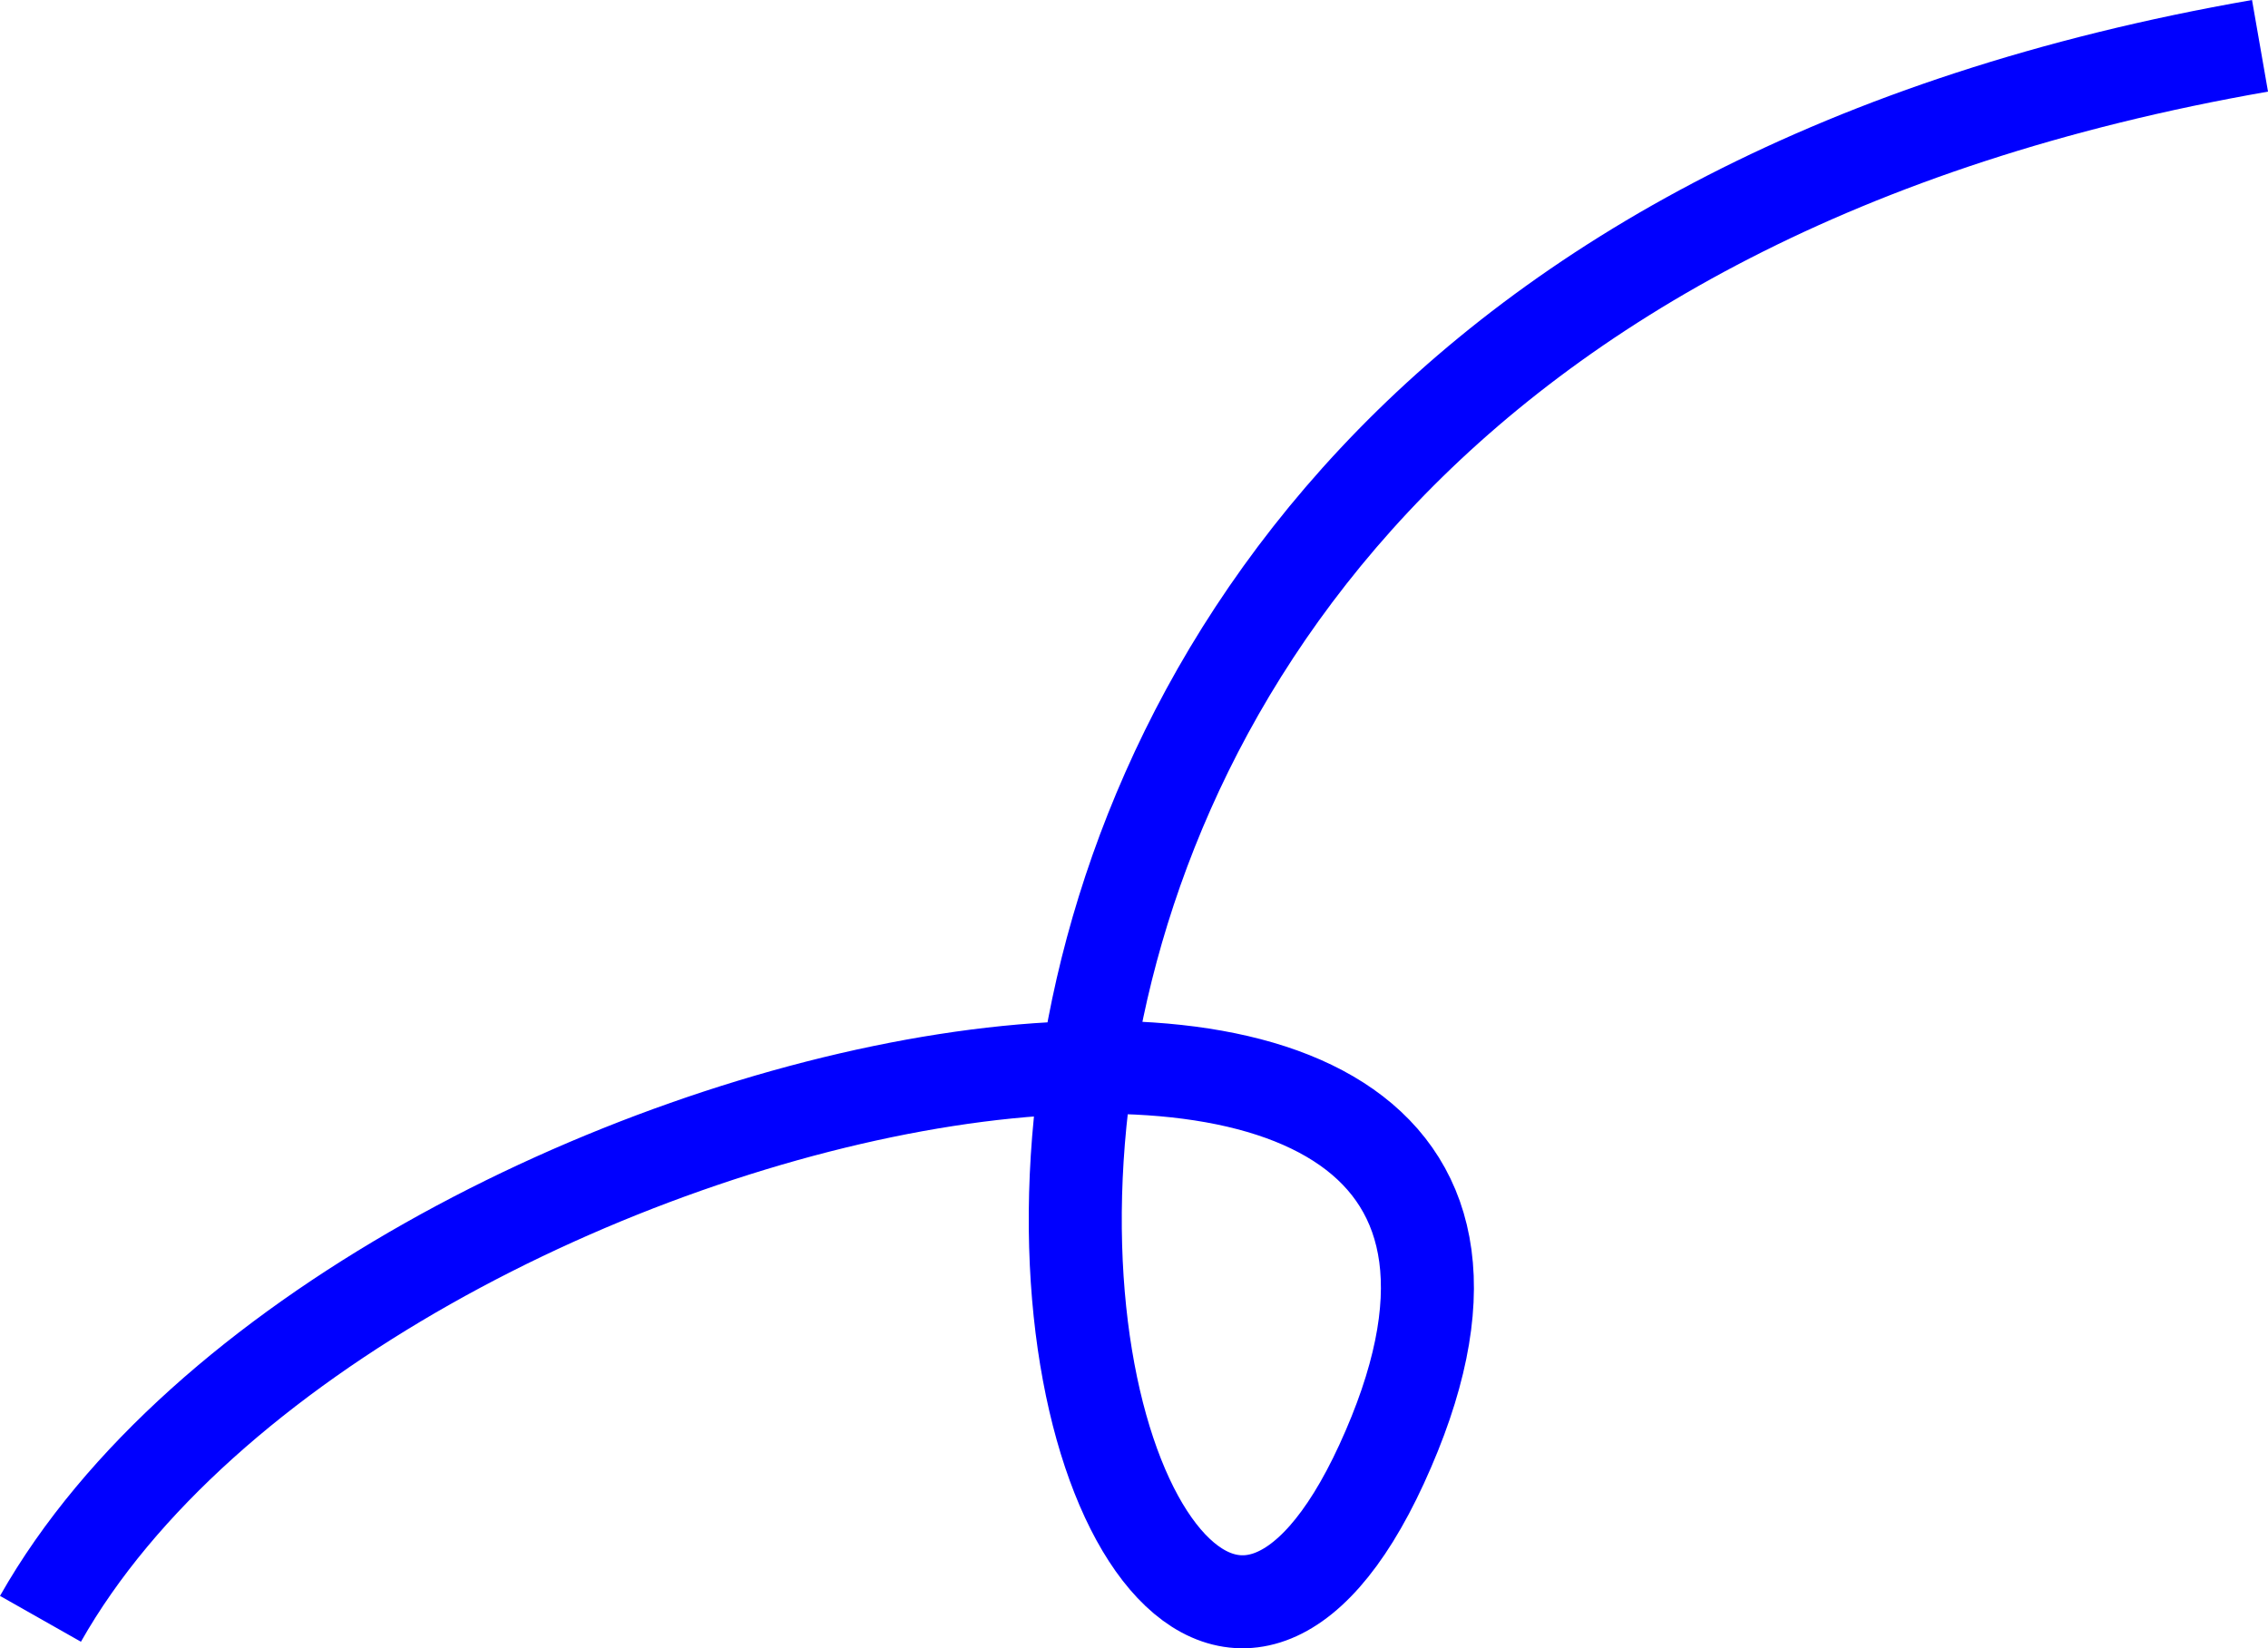
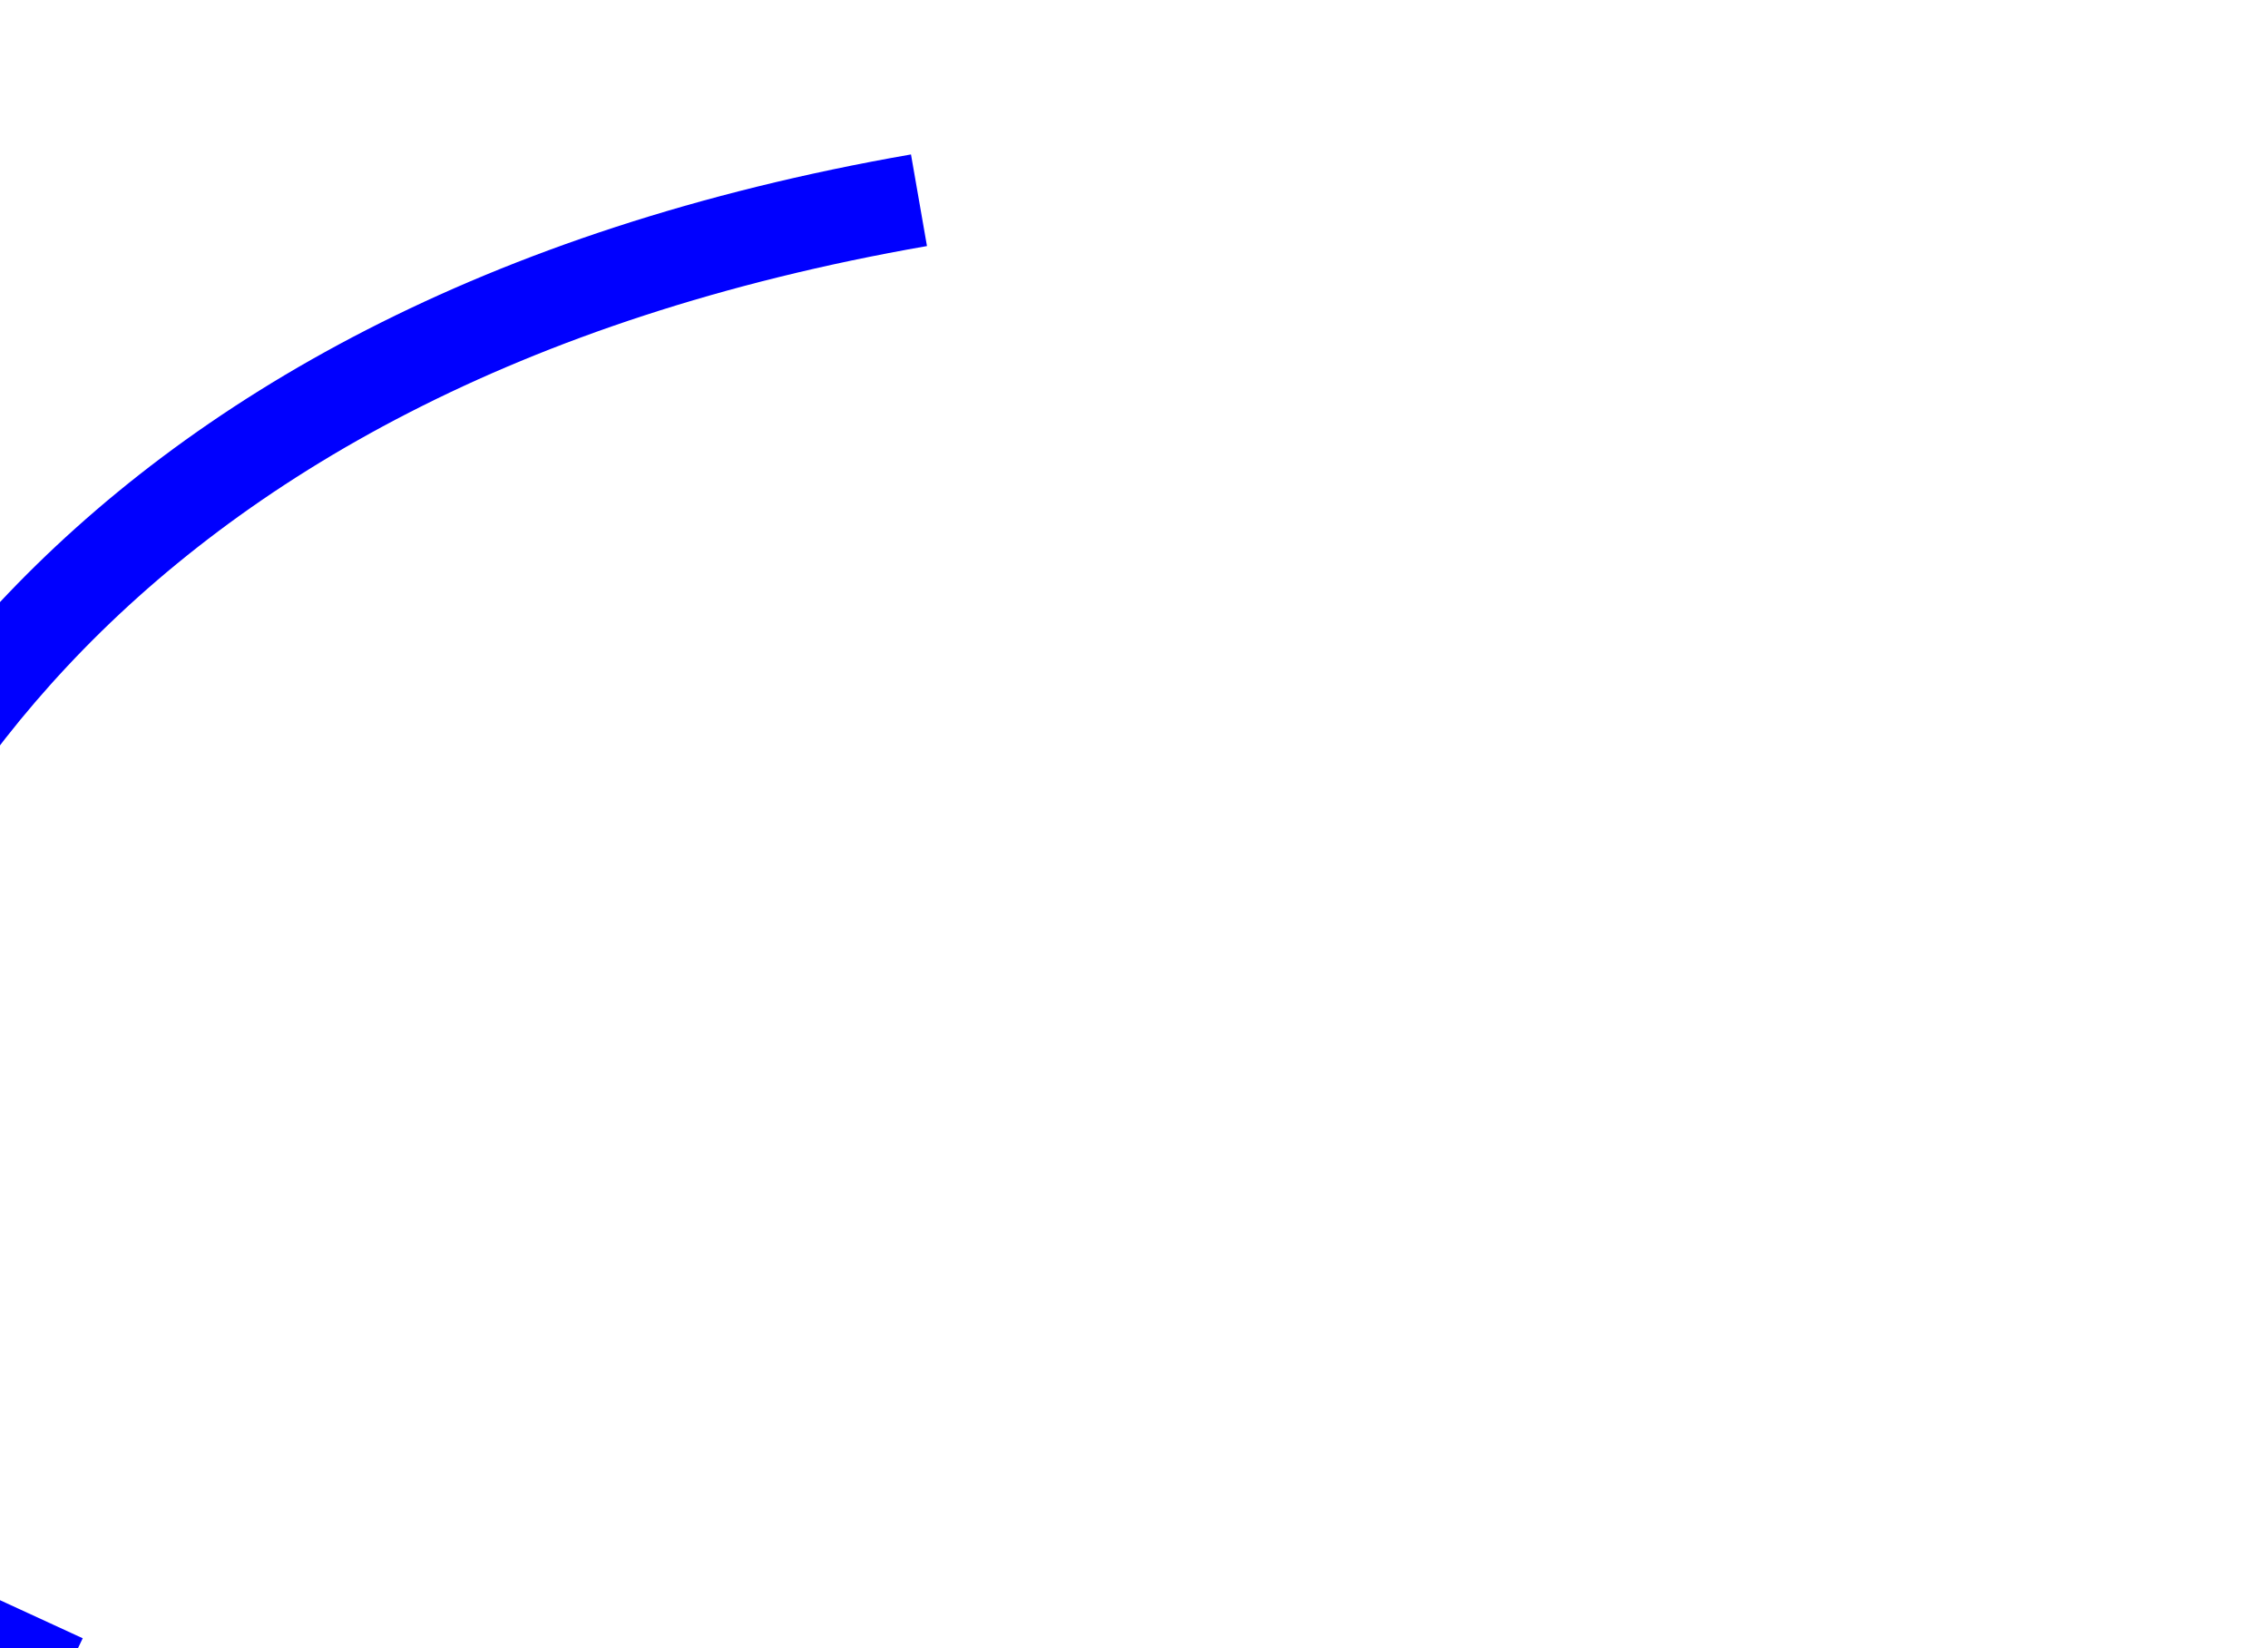
<svg xmlns="http://www.w3.org/2000/svg" version="1.1" id="Ebene_1" x="0px" y="0px" viewBox="0 0 1048.41 762.12" style="enable-background:new 0 0 1048.41 762.12;" xml:space="preserve">
  <style type="text/css">
	.st0{fill:none;stroke:#0000FF;stroke-width:43;}
</style>
  <g>
-     <path class="st0" d="M18.71,748.49c147.14-259.7,762.28-380.71,619.91-71.41c-135.38,294.12-368.98-520.72,406.1-655.9" />
+     <path class="st0" d="M18.71,748.49c-135.38,294.12-368.98-520.72,406.1-655.9" />
  </g>
</svg>